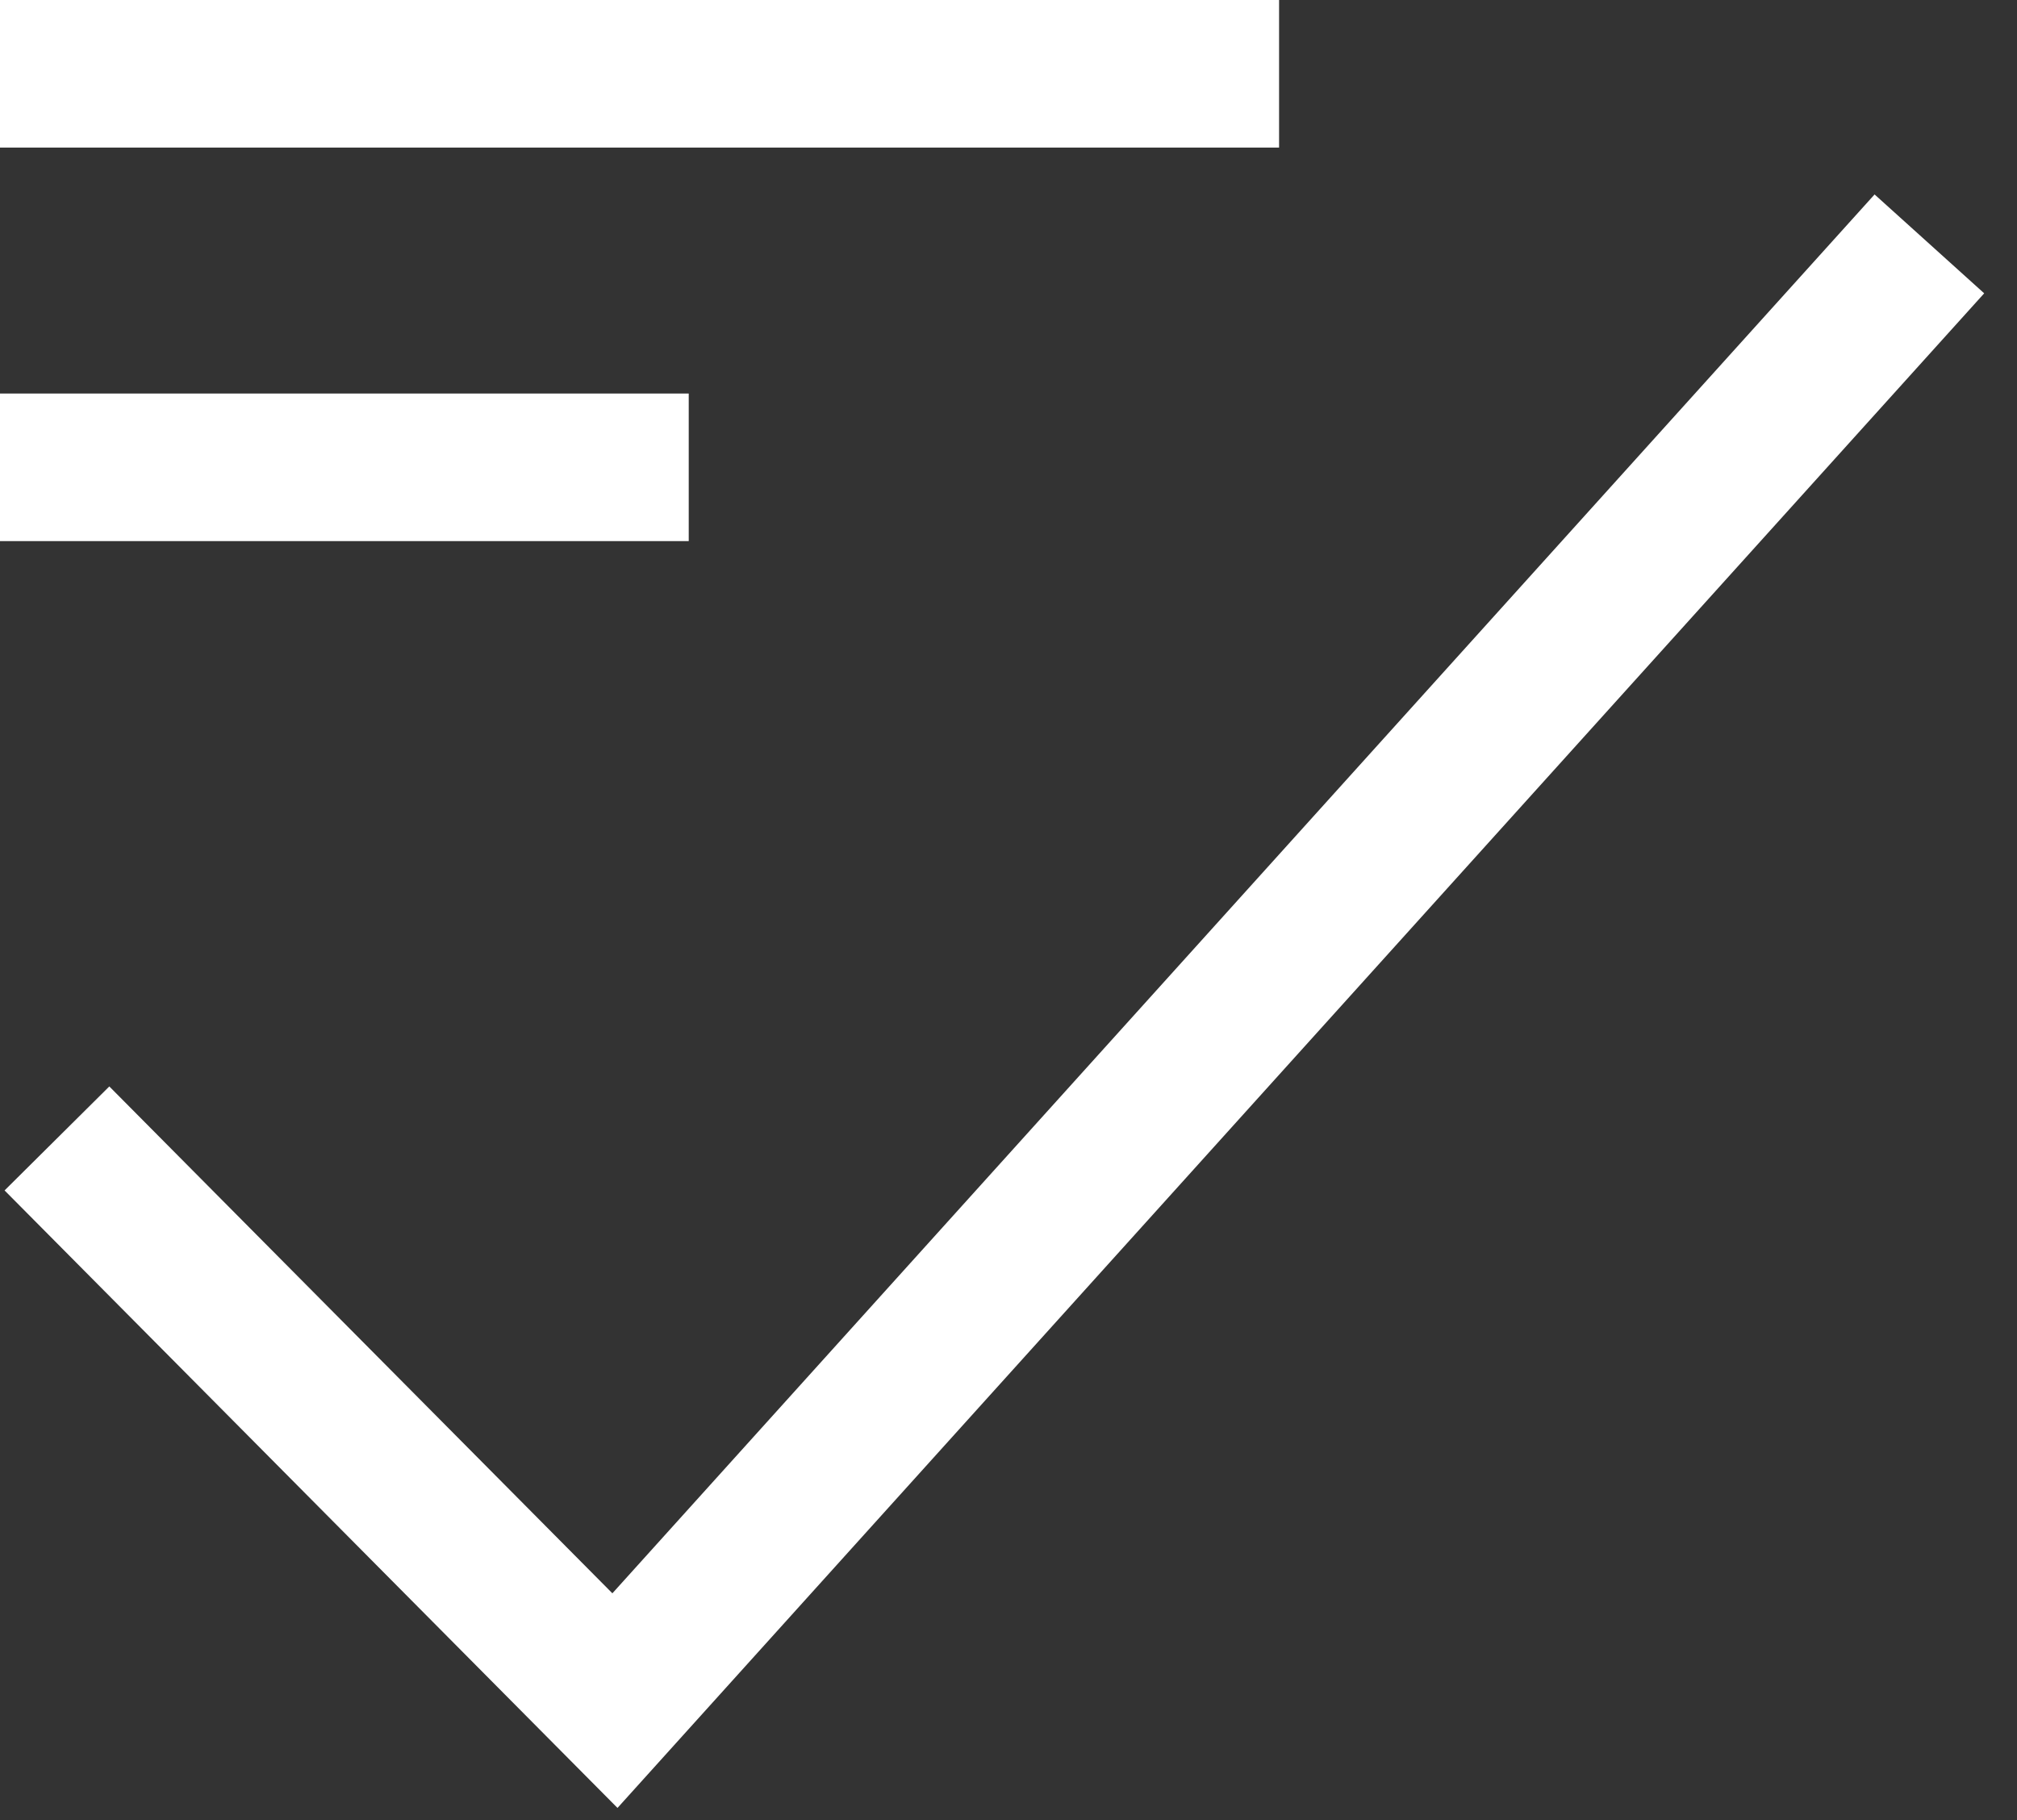
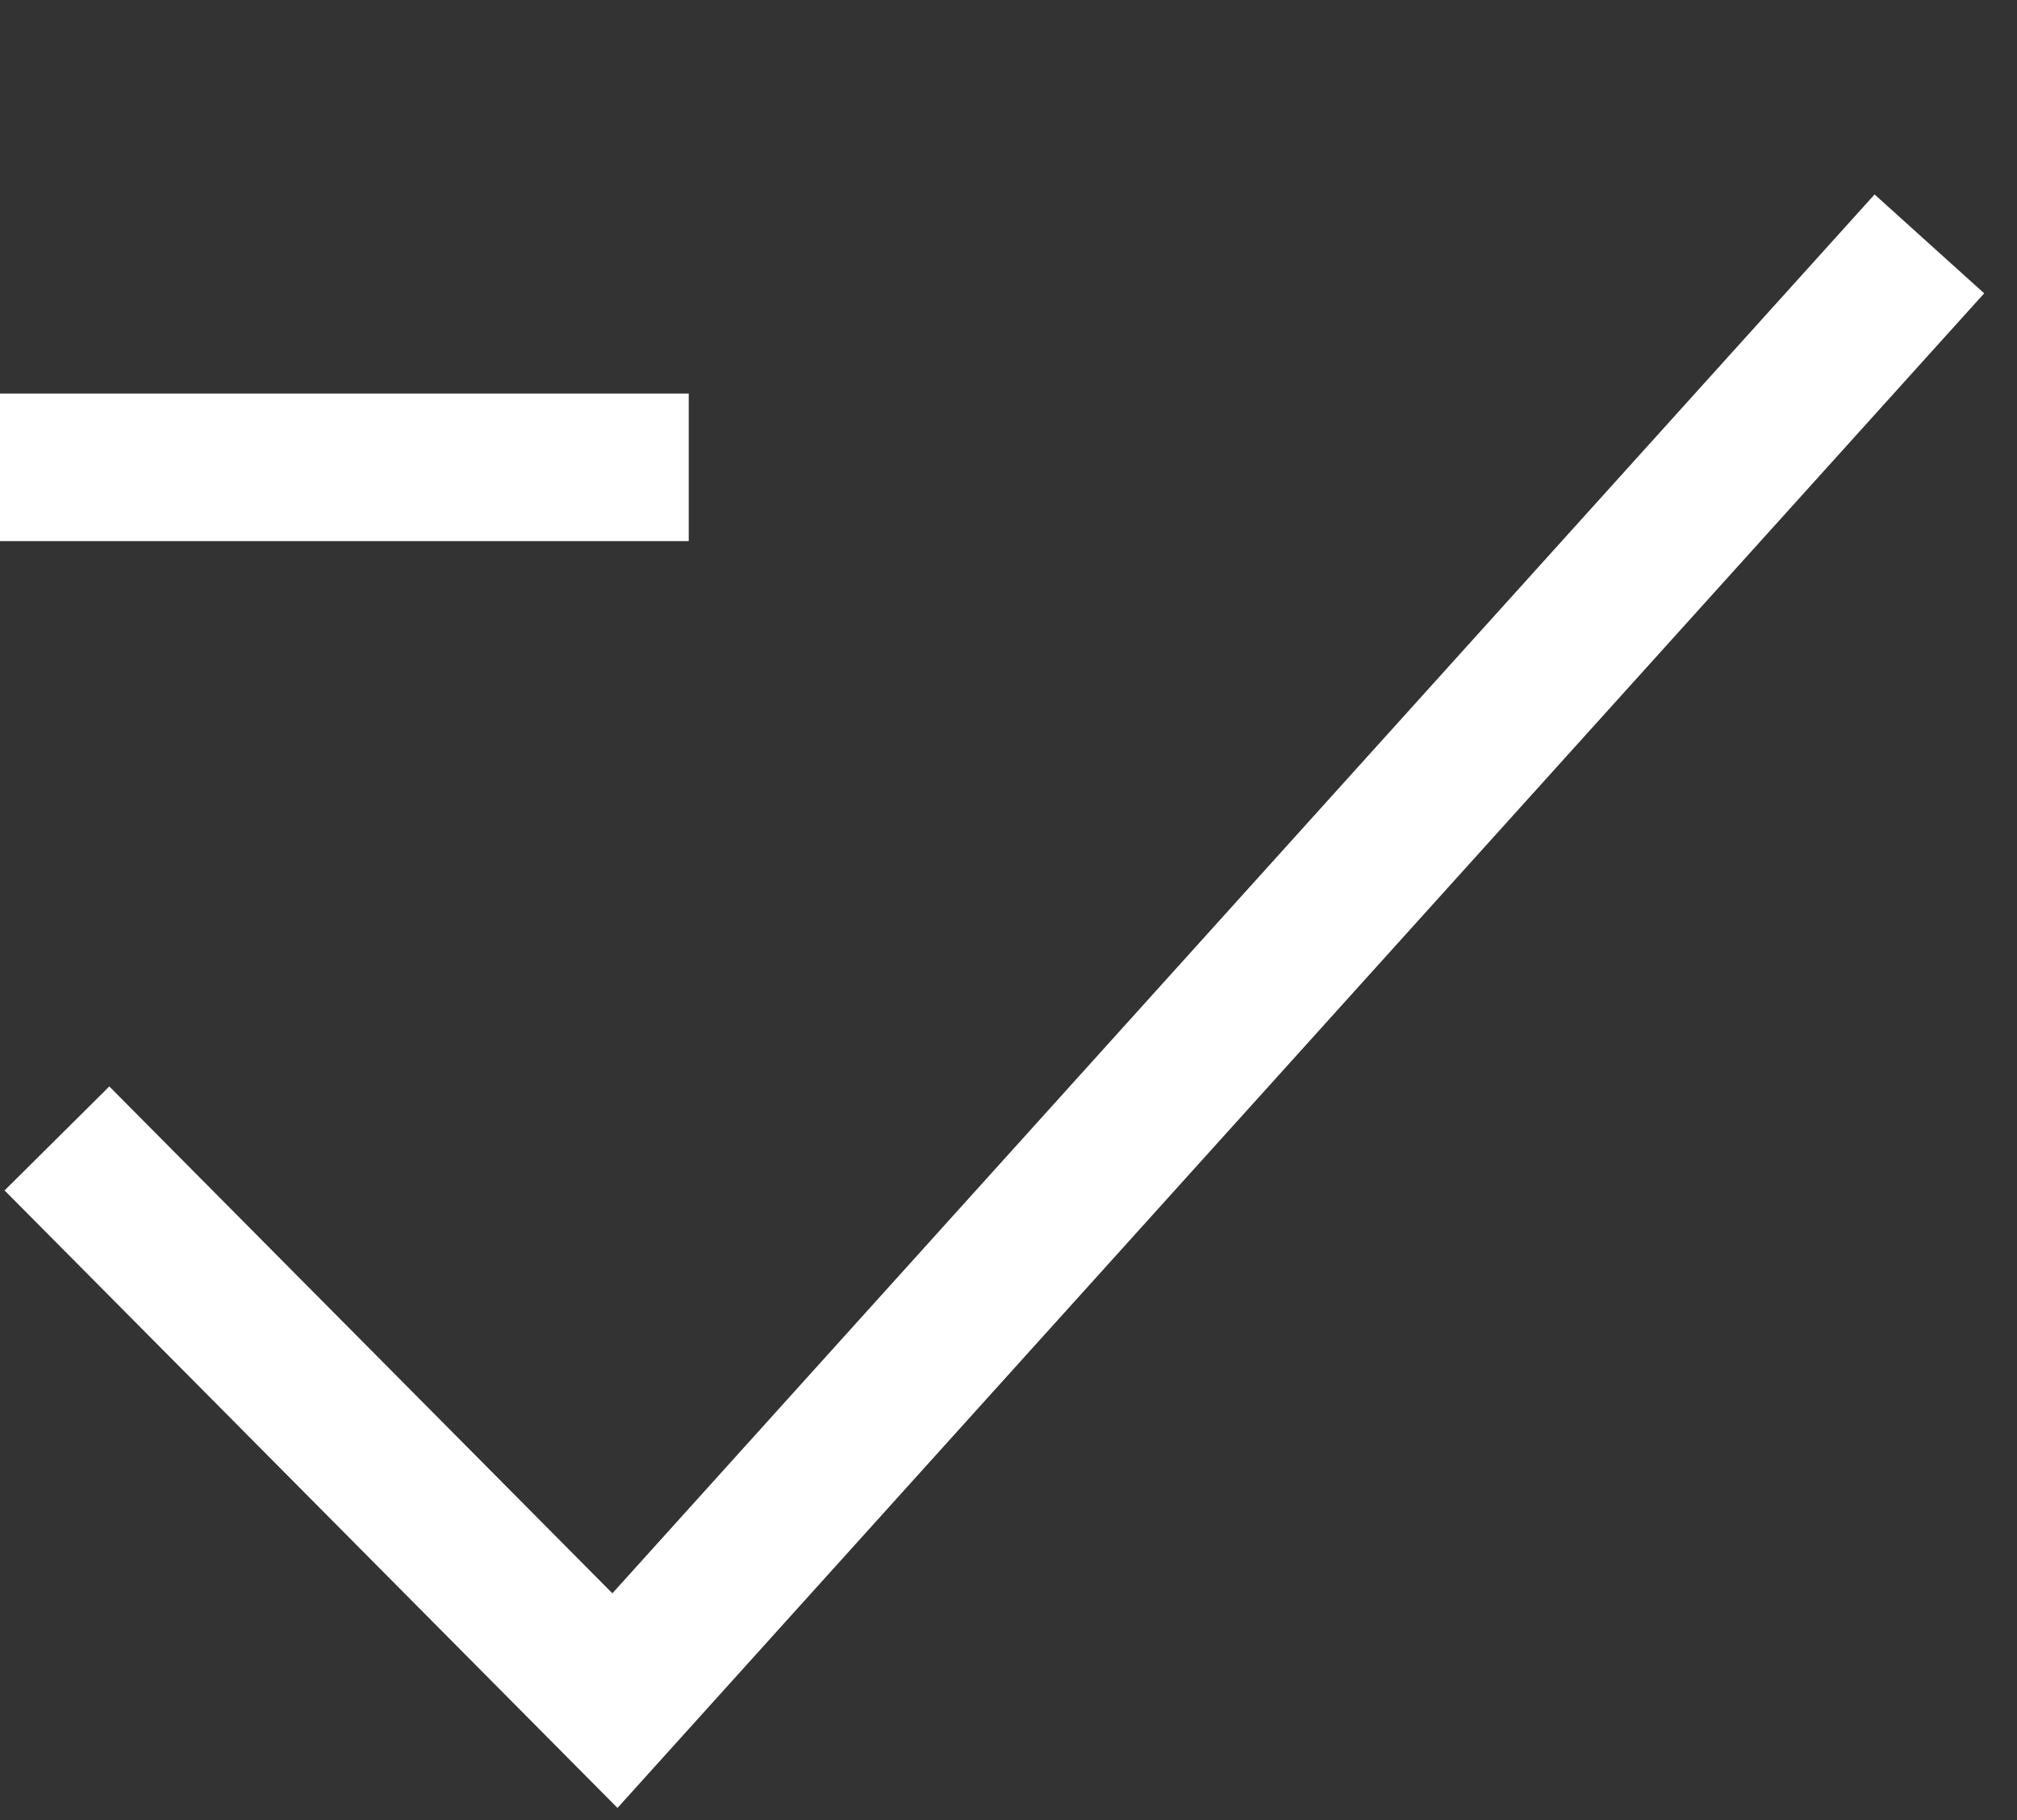
<svg xmlns="http://www.w3.org/2000/svg" width="41" height="37" viewBox="0 0 41 37" fill="none">
  <rect x="0" y="0" width="41" height="37" fill="#333333" stroke="none" />
  <path fill-rule="evenodd" clip-rule="evenodd" d="M40.333 5.963L12.552 36.753L0.093 24.2L2.222 22.086L12.448 32.39L38.105 3.953L40.333 5.963Z" fill="white" />
-   <path fill-rule="evenodd" clip-rule="evenodd" d="M0 0H26V3H0V0Z" fill="white" />
  <path fill-rule="evenodd" clip-rule="evenodd" d="M0 8H14V11H0V8Z" fill="white" />
</svg>